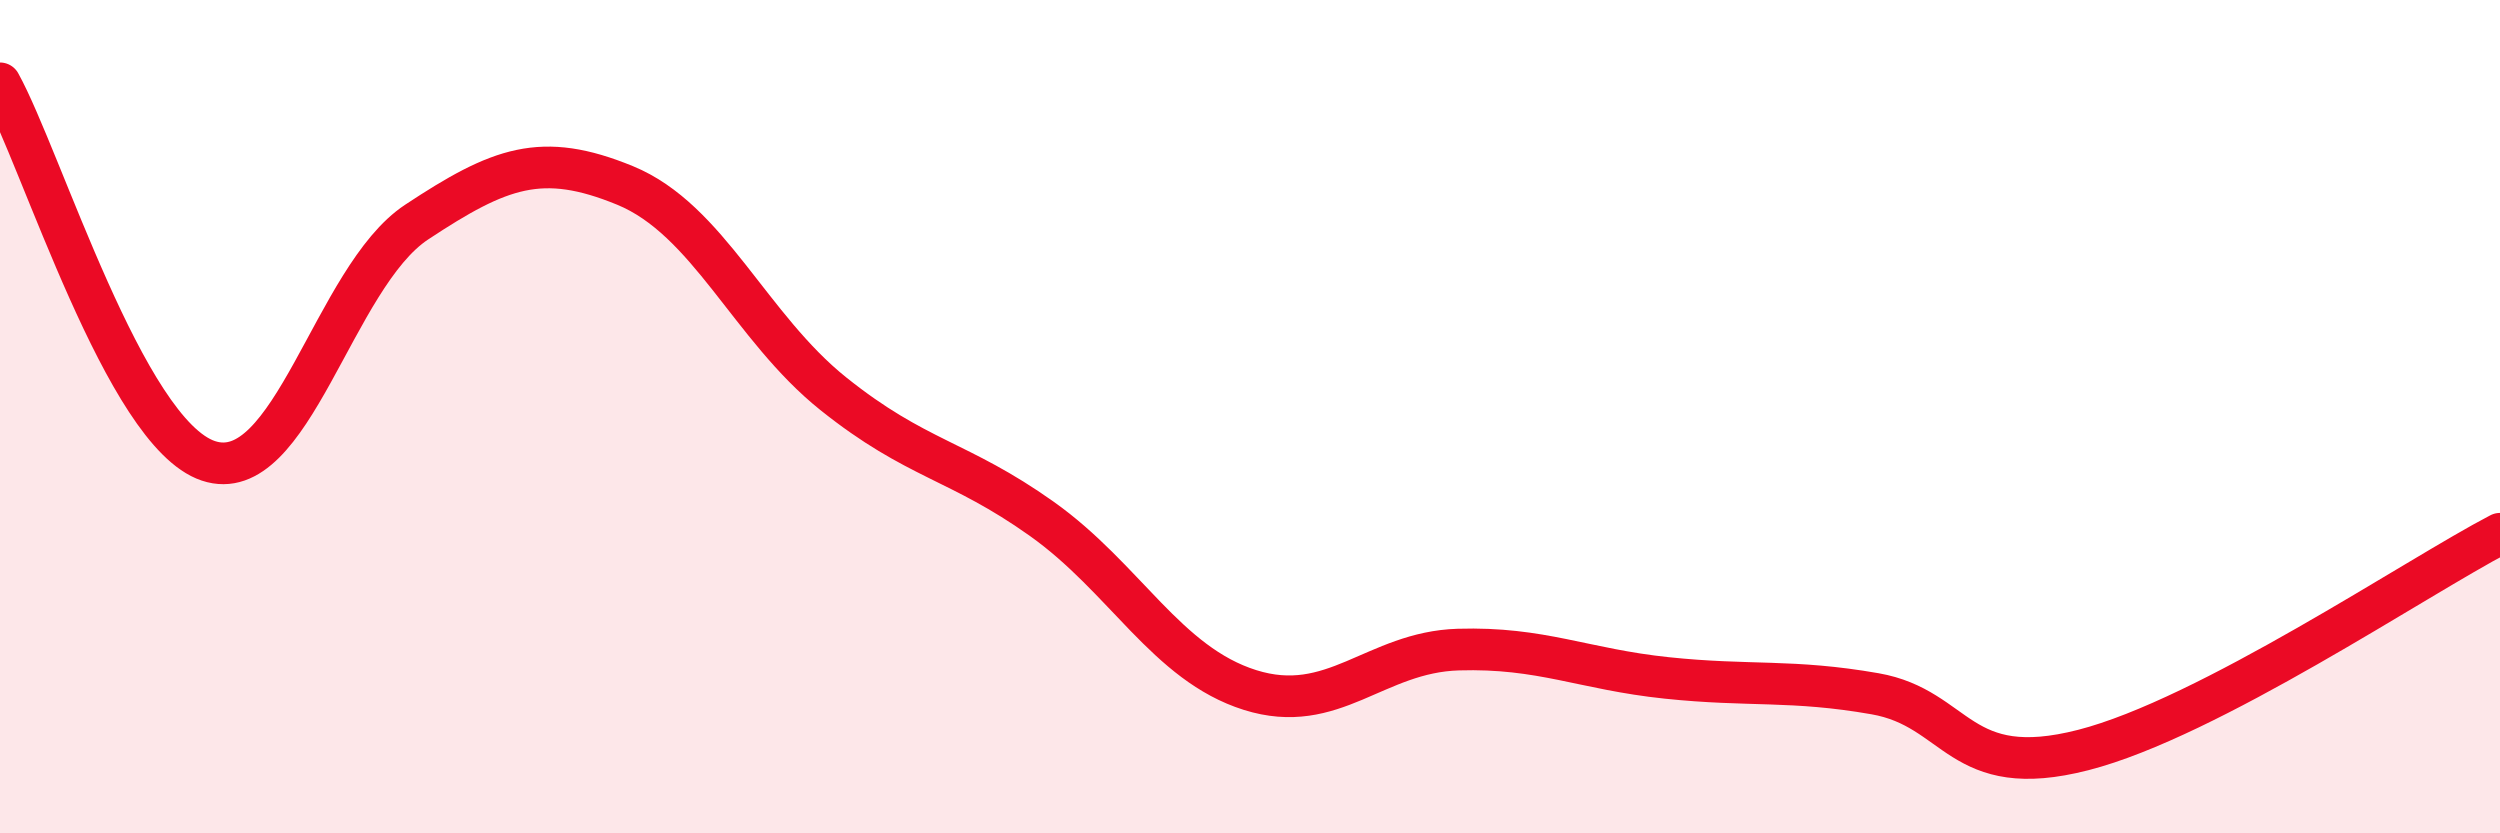
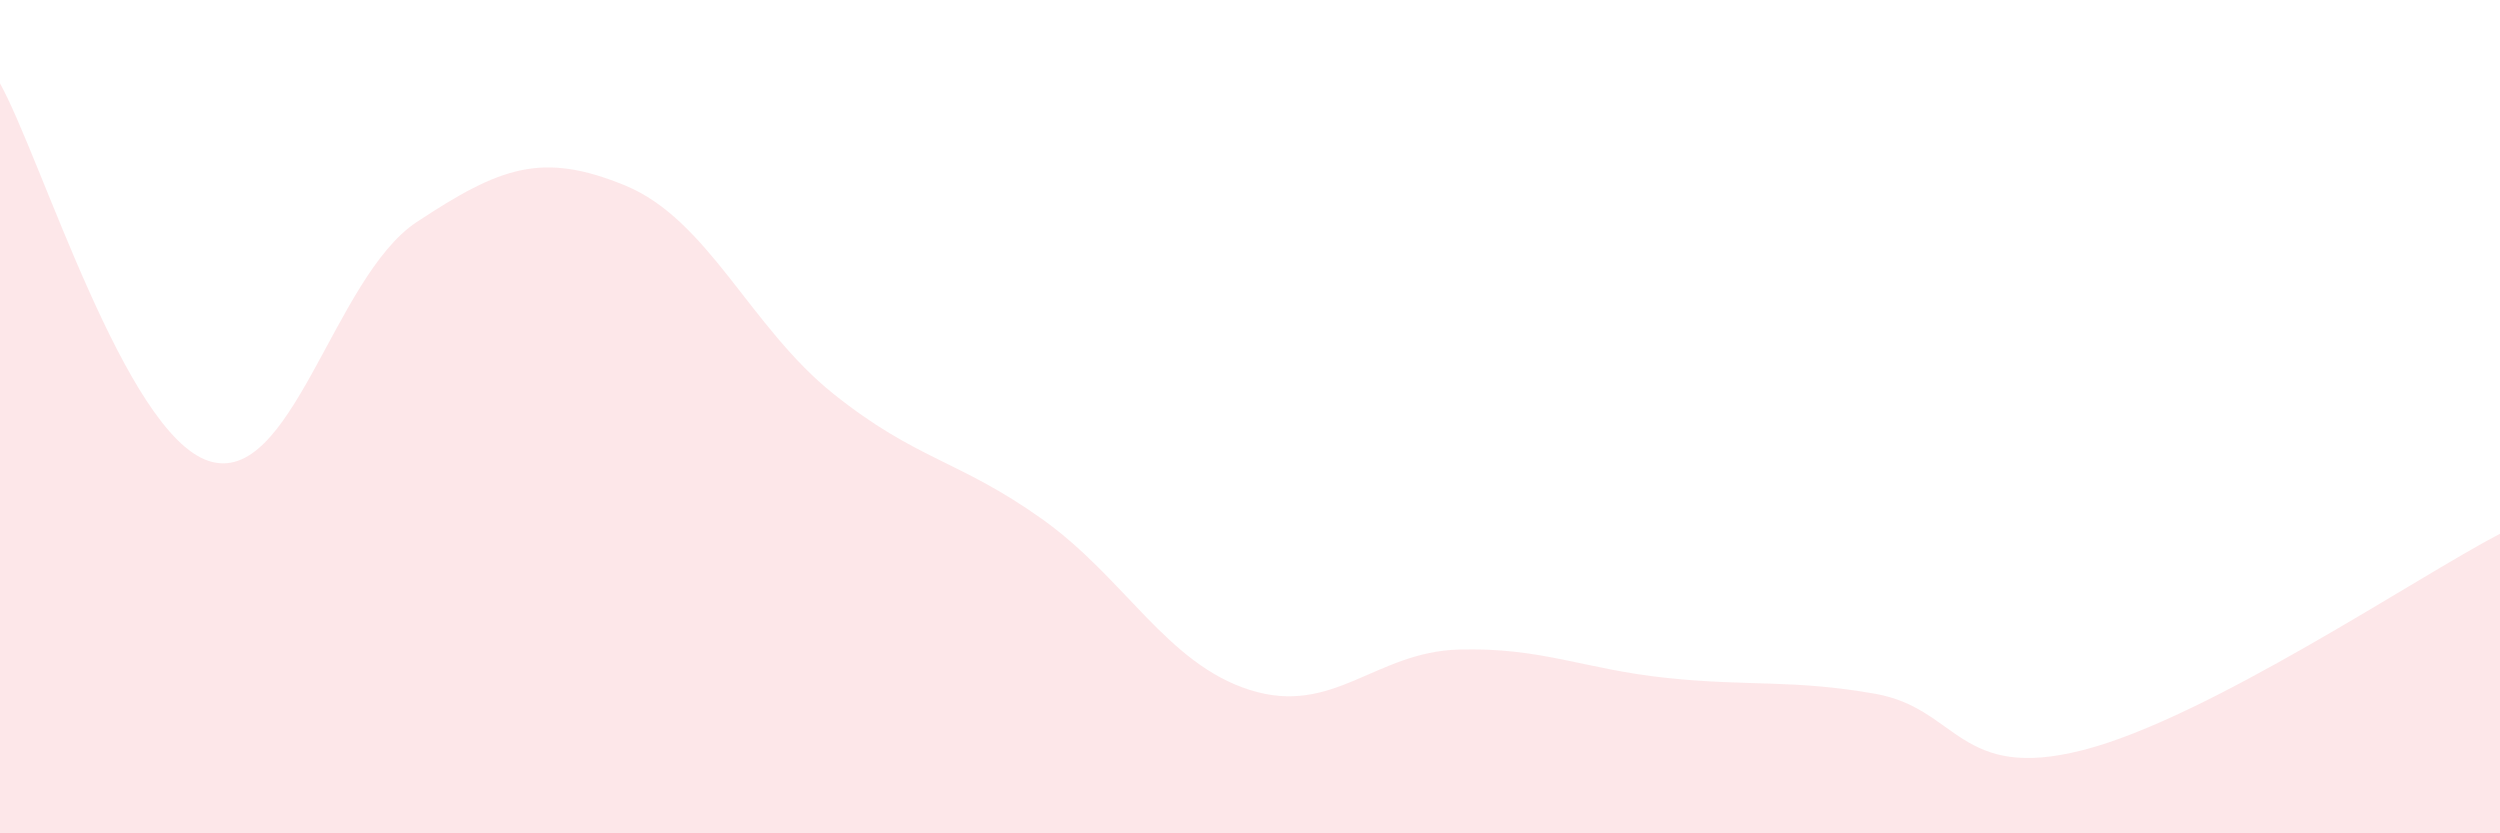
<svg xmlns="http://www.w3.org/2000/svg" width="60" height="20" viewBox="0 0 60 20">
  <path d="M 0,2 C 1,3.81 3,10.39 5,11.06 C 7,11.73 8,6.65 10,5.33 C 12,4.01 13,3.63 15,4.45 C 17,5.27 18,7.85 20,9.45 C 22,11.05 23,11.03 25,12.45 C 27,13.87 28,15.93 30,16.56 C 32,17.19 33,15.65 35,15.59 C 37,15.53 38,16.06 40,16.27 C 42,16.48 43,16.3 45,16.65 C 47,17 47,18.77 50,18 C 53,17.23 58,13.85 60,12.81L60 20L0 20Z" fill="#EB0A25" opacity="0.1" stroke-linecap="round" stroke-linejoin="round" />
-   <path d="M 0,2 C 1,3.81 3,10.39 5,11.06 C 7,11.73 8,6.65 10,5.33 C 12,4.01 13,3.63 15,4.45 C 17,5.27 18,7.85 20,9.45 C 22,11.05 23,11.03 25,12.45 C 27,13.87 28,15.93 30,16.56 C 32,17.19 33,15.65 35,15.59 C 37,15.53 38,16.06 40,16.27 C 42,16.48 43,16.3 45,16.65 C 47,17 47,18.77 50,18 C 53,17.23 58,13.85 60,12.81" stroke="#EB0A25" stroke-width="1" fill="none" stroke-linecap="round" stroke-linejoin="round" />
</svg>